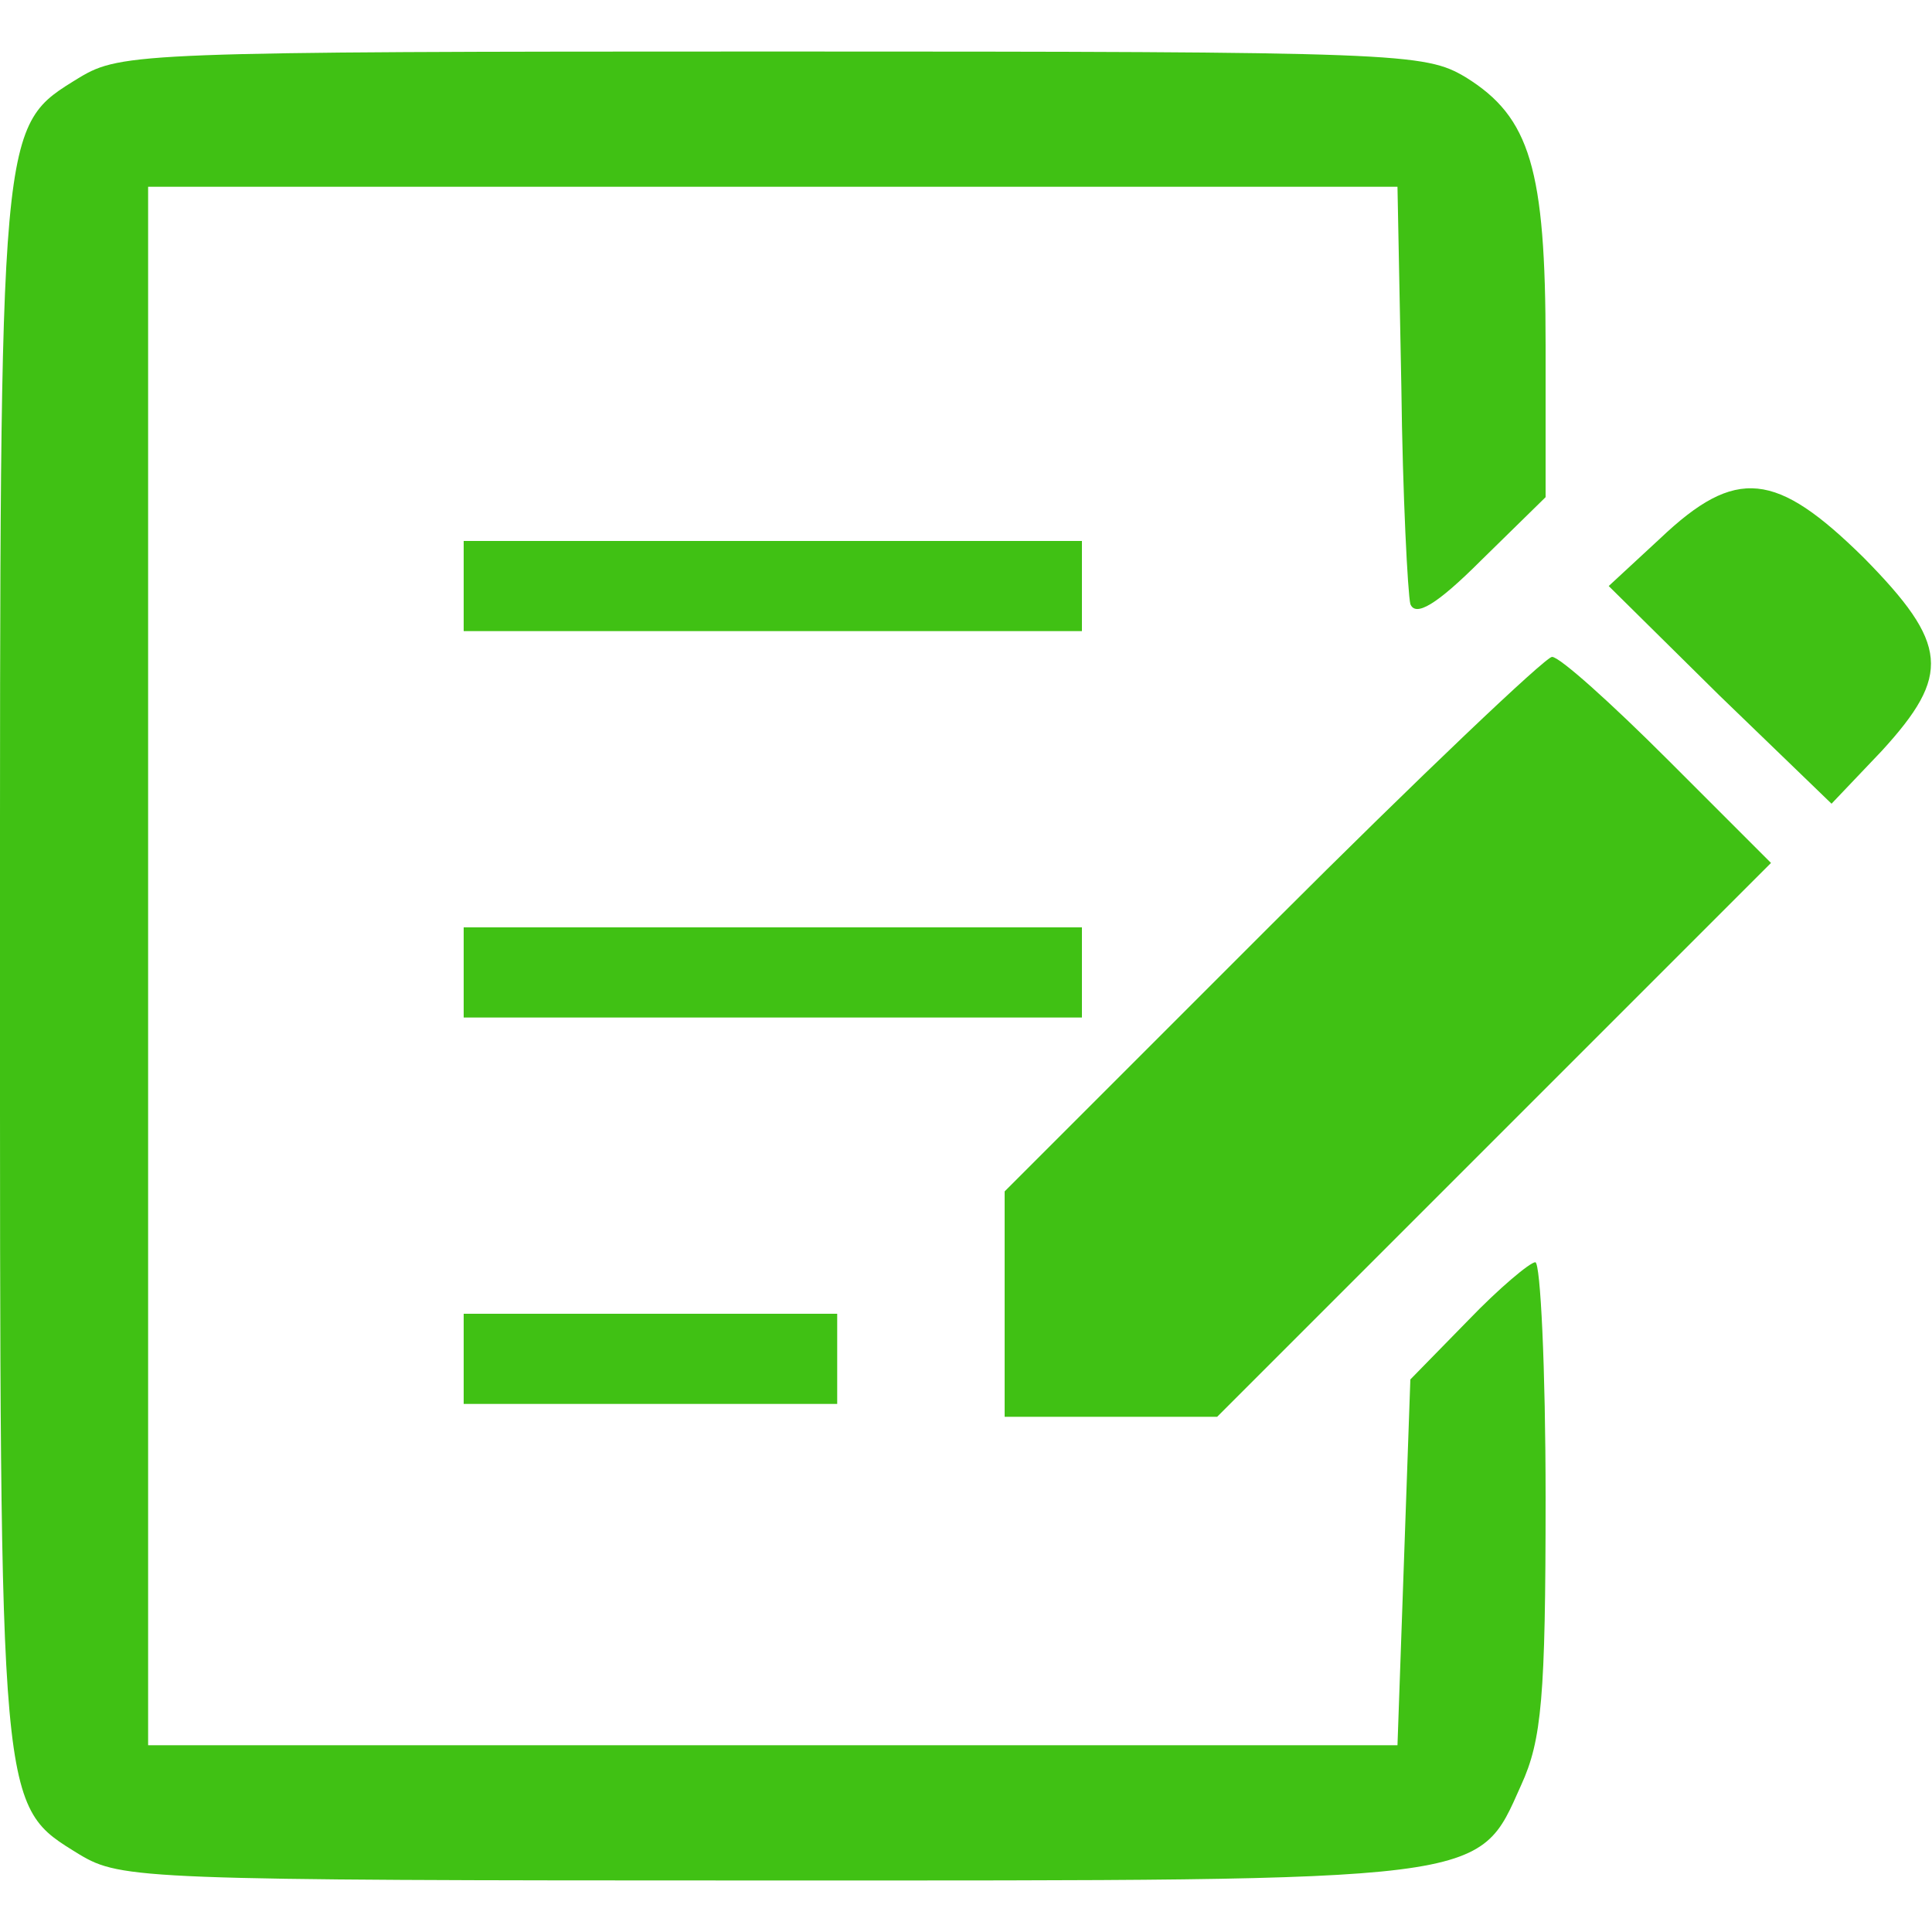
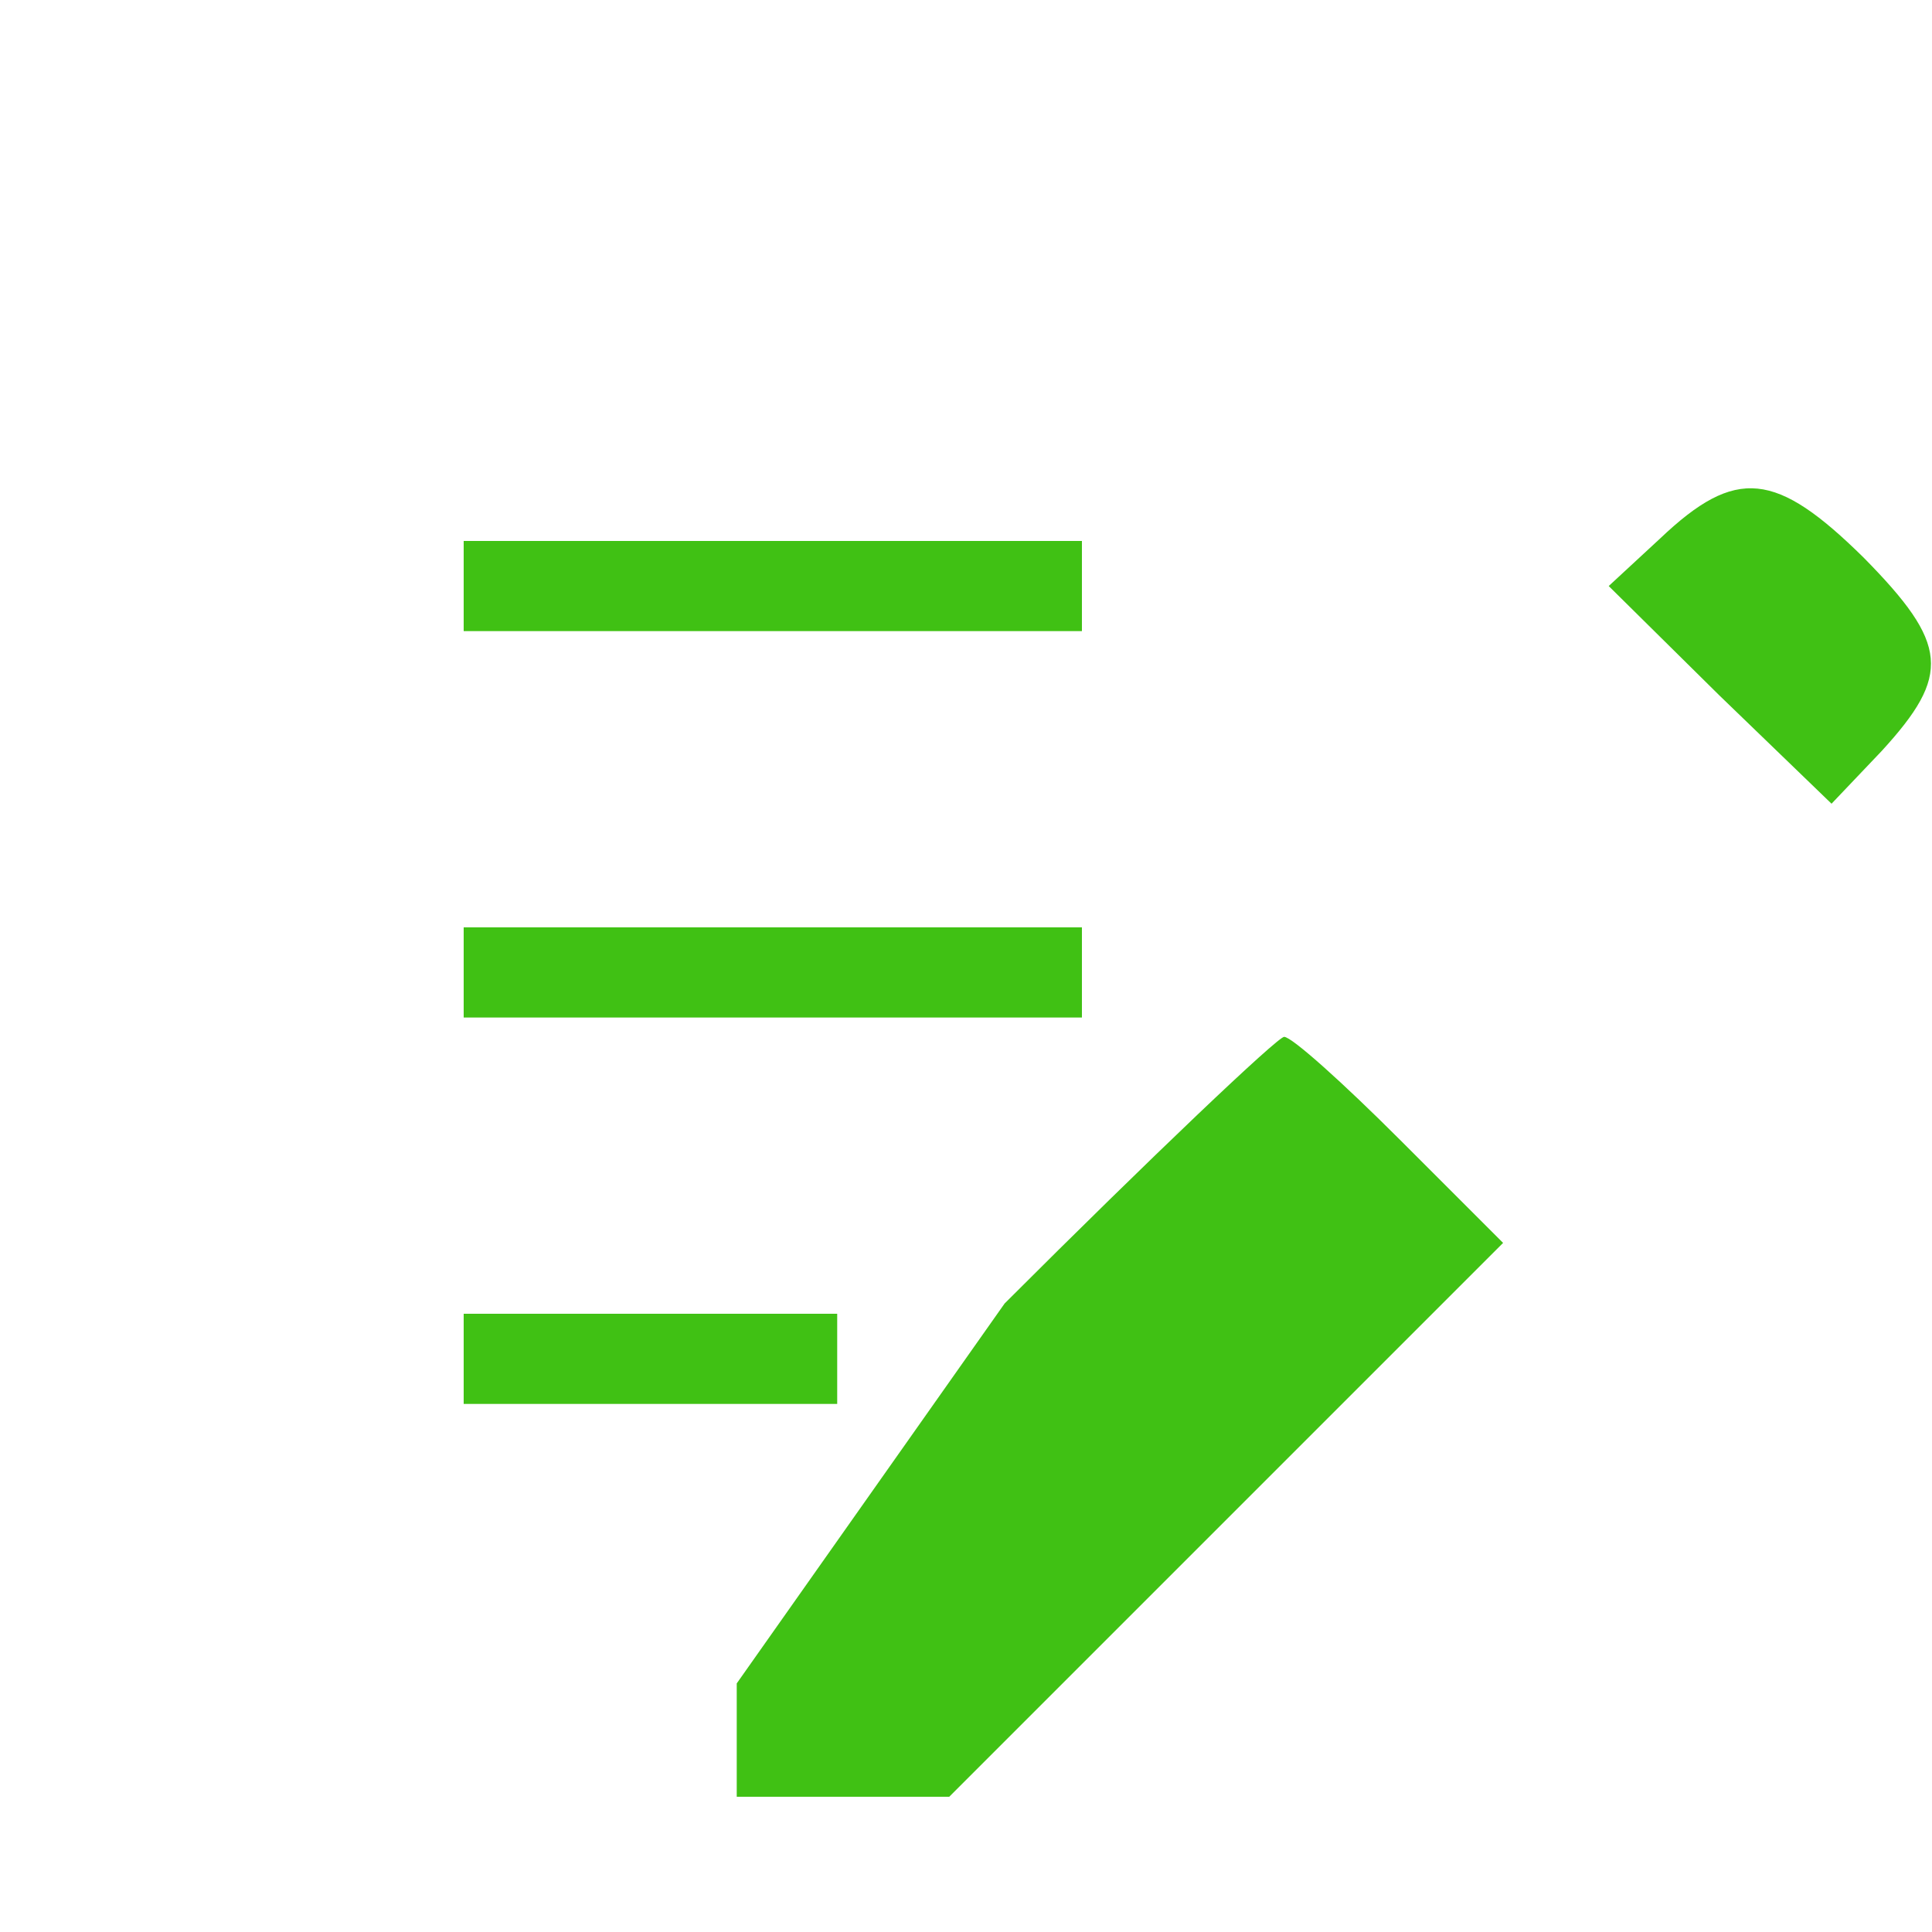
<svg xmlns="http://www.w3.org/2000/svg" version="1.0" width="150px" height="150px" viewBox="0 0 1500 1500" preserveAspectRatio="xMidYMid meet">
  <g id="layer101" fill="#40c114" stroke="none">
-     <path d="M62 1440 c-63 -39 -62 -28 -62 -690 0 -662 -1 -651 62 -690 32 -19 49 -20 538 -20 489 0 506 1 538 20 50 31 62 71 62 208 l0 118 -50 49 c-35 35 -51 44 -55 34 -2 -8 -6 -84 -7 -169 l-3 -155 -485 0 -485 0 0 605 0 605 485 0 485 0 5 -142 5 -142 45 -46 c24 -25 48 -45 52 -45 4 0 8 82 8 183 0 155 -3 188 -19 223 -34 76 -22 74 -588 74 -482 0 -499 -1 -531 -20z" />
-     <path d="M780 1012 l0 -87 208 -208 c114 -114 212 -207 217 -207 6 0 46 36 90 80 l80 80 -215 215 -215 215 -82 0 -83 0 0 -88z" />
+     <path d="M780 1012 c114 -114 212 -207 217 -207 6 0 46 36 90 80 l80 80 -215 215 -215 215 -82 0 -83 0 0 -88z" />
    <path d="M360 1055 l0 -35 145 0 145 0 0 35 0 35 -145 0 -145 0 0 -35z" />
    <path d="M360 755 l0 -35 240 0 240 0 0 35 0 35 -240 0 -240 0 0 -35z" />
    <path d="M1335 540 l-86 -85 40 -37 c59 -56 90 -52 158 15 66 67 68 91 14 150 l-39 41 -87 -84z" />
    <path d="M360 455 l0 -35 240 0 240 0 0 35 0 35 -240 0 -240 0 0 -35z" />
  </g>
</svg>